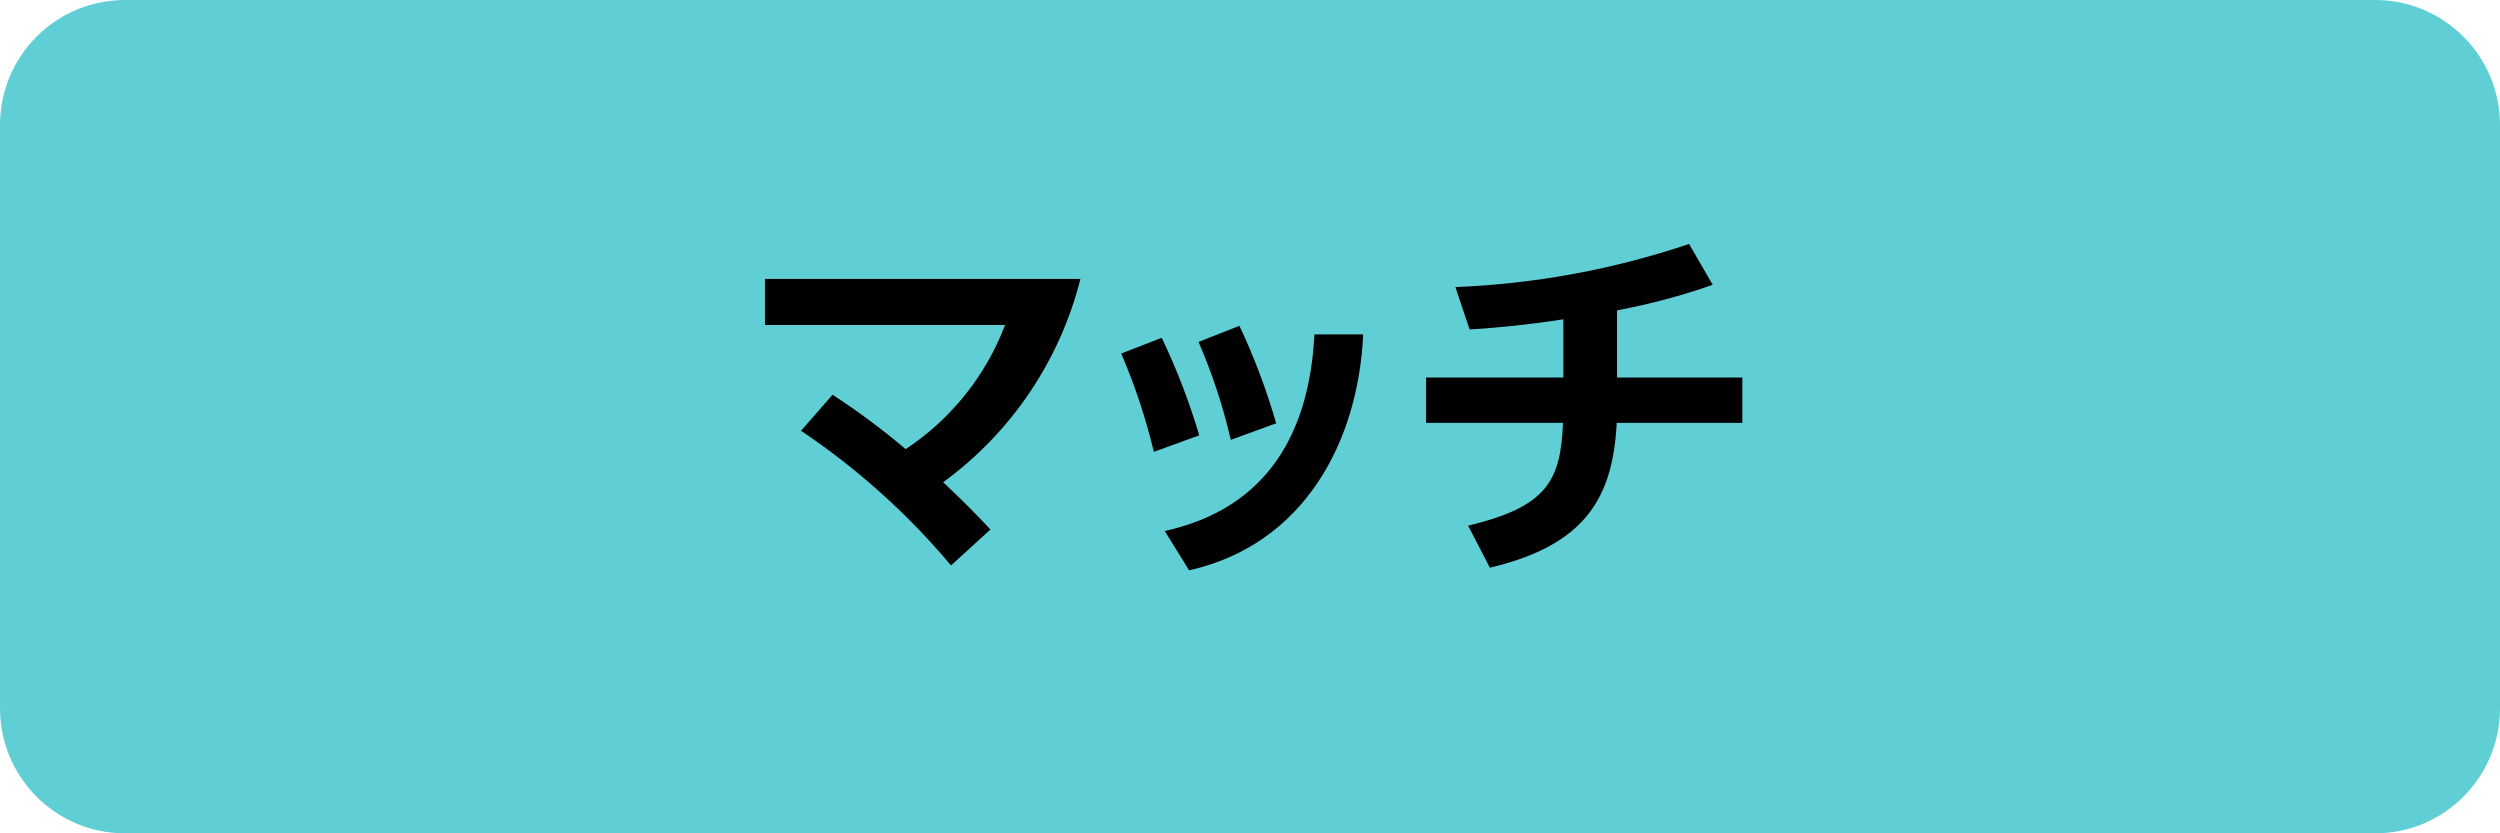
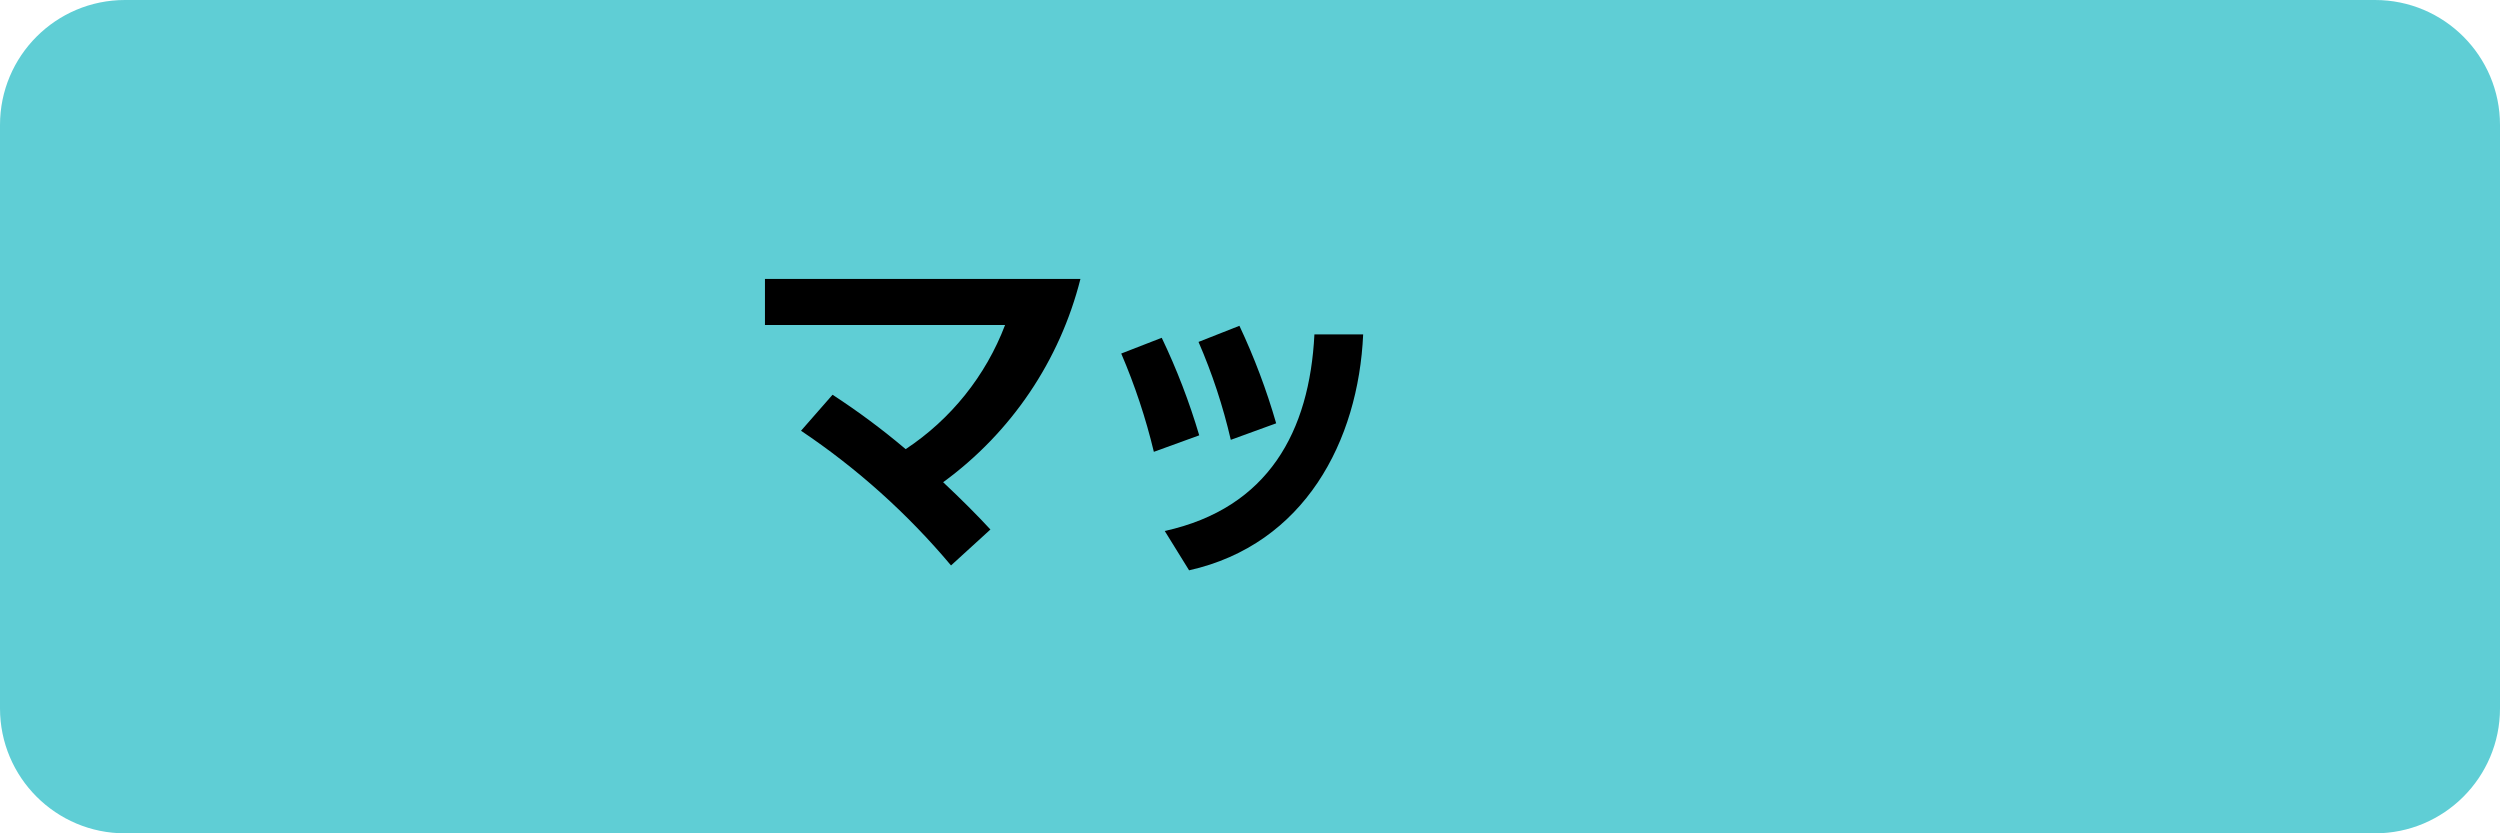
<svg xmlns="http://www.w3.org/2000/svg" width="120" height="40" viewBox="0 0 120 40" fill="none">
  <path d="M114 0H6C2.686 0 0 2.686 0 6V34C0 37.314 2.686 40 6 40H114C117.314 40 120 37.314 120 34V6C120 2.686 117.314 0 114 0Z" fill="#5FCED5" />
  <path d="M45.649 27.141C43.565 24.658 41.141 22.482 38.449 20.676L39.962 18.948C41.186 19.744 42.358 20.616 43.472 21.559C45.648 20.121 47.317 18.036 48.244 15.599H36.718V13.388H51.861C50.871 17.311 48.539 20.763 45.271 23.147C46.117 23.94 46.892 24.714 47.54 25.416L45.649 27.141Z" fill="black" />
-   <path d="M55.385 21.688C54.998 20.074 54.474 18.495 53.819 16.97L55.763 16.214C56.486 17.725 57.087 19.29 57.563 20.896L55.385 21.688ZM57.078 27.378L55.908 25.487C60.895 24.387 62.858 20.697 63.092 16.052H65.432C65.203 21.163 62.624 26.132 57.078 27.375V27.378ZM59.078 21.112C58.706 19.501 58.188 17.928 57.529 16.412L59.492 15.638C60.203 17.149 60.793 18.714 61.256 20.319L59.078 21.112Z" fill="black" />
-   <path d="M71.513 27.249L70.469 25.232C74.196 24.332 74.916 23.143 75.024 20.298H68.452V18.12H75.042V15.329C73.512 15.563 71.964 15.729 70.542 15.815L69.858 13.78C73.677 13.627 77.454 12.931 81.075 11.71L82.21 13.672C80.712 14.195 79.177 14.604 77.618 14.897V18.12H83.632V20.298H77.603C77.419 23.81 76.176 26.15 71.513 27.249Z" fill="black" />
+   <path d="M55.385 21.688C54.998 20.074 54.474 18.495 53.819 16.97L55.763 16.214C56.486 17.725 57.087 19.29 57.563 20.896L55.385 21.688M57.078 27.378L55.908 25.487C60.895 24.387 62.858 20.697 63.092 16.052H65.432C65.203 21.163 62.624 26.132 57.078 27.375V27.378ZM59.078 21.112C58.706 19.501 58.188 17.928 57.529 16.412L59.492 15.638C60.203 17.149 60.793 18.714 61.256 20.319L59.078 21.112Z" fill="black" />
</svg>